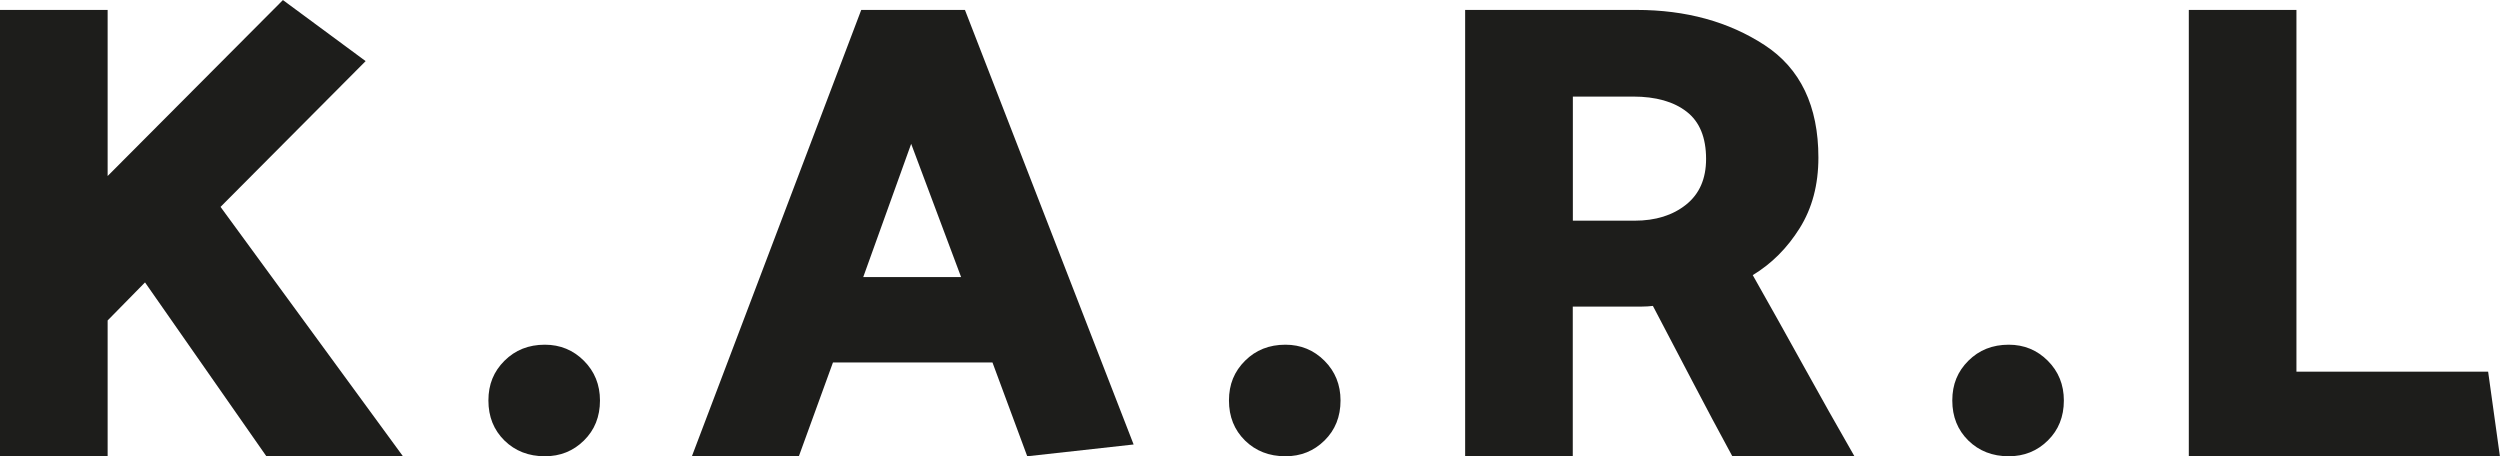
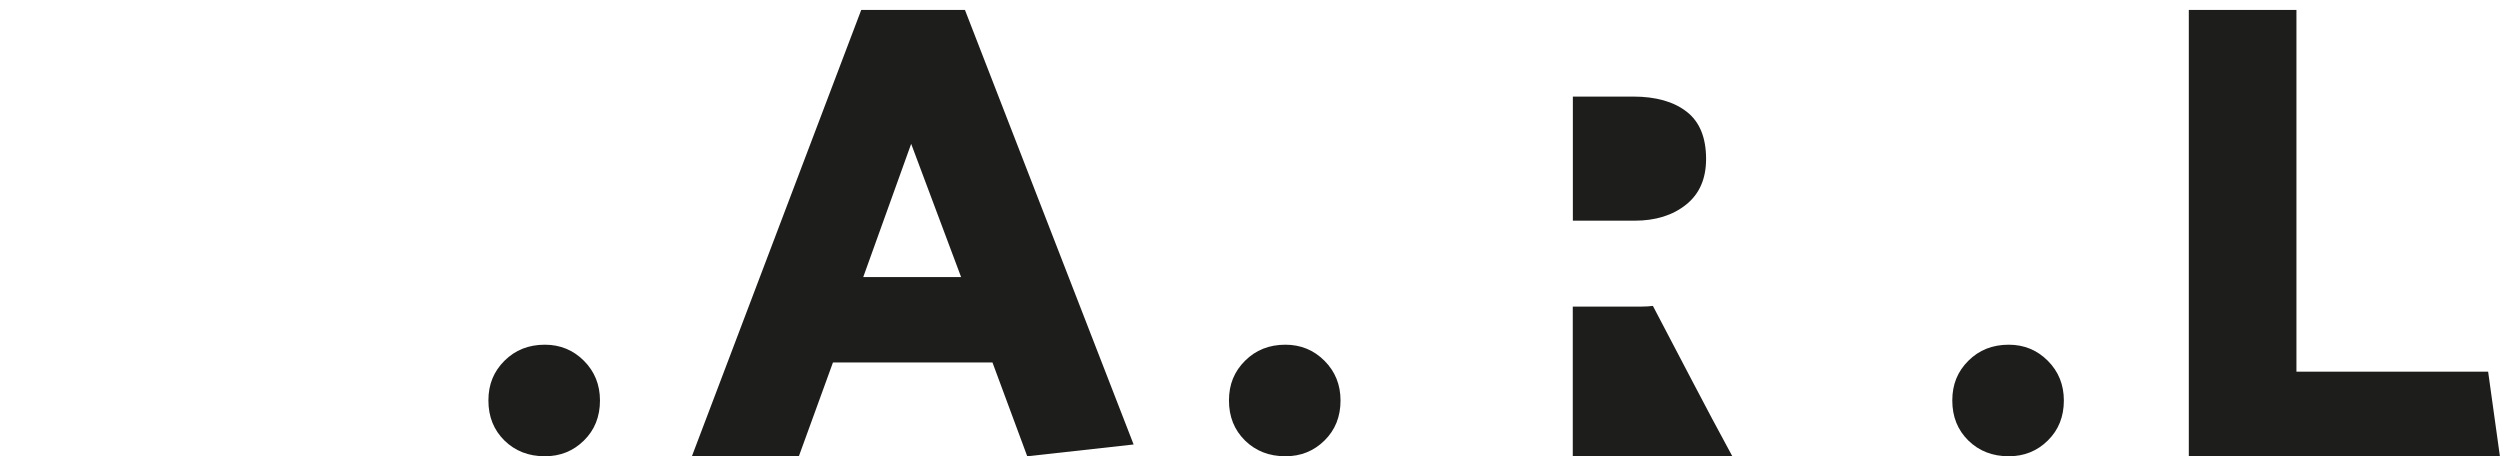
<svg xmlns="http://www.w3.org/2000/svg" id="Ebene_1" data-name="Ebene 1" width="105.46mm" height="19.25mm" viewBox="0 0 298.93 54.55">
  <defs>
    <style> .cls-1 { fill: #1d1d1b; stroke-width: 0px; } </style>
  </defs>
-   <path class="cls-1" d="M12.87,1.18v19.86L33.83,0l9.89,7.3-17.35,17.43,21.82,29.83h-16.33l-14.52-20.8-4.47,4.55v16.25H0V1.18h12.87Z" />
  <path class="cls-1" d="M71.74,47.88c0,1.94-.64,3.53-1.92,4.79-1.28,1.26-2.84,1.88-4.67,1.88-1.94,0-3.55-.63-4.83-1.88-1.28-1.26-1.92-2.85-1.92-4.79s.64-3.47,1.92-4.75c1.28-1.28,2.89-1.92,4.83-1.92,1.83,0,3.39.64,4.67,1.92,1.28,1.28,1.92,2.87,1.92,4.75Z" />
  <path class="cls-1" d="M115.38,1.18l20.17,51.96-12.72,1.41-4.16-11.22h-19.07l-4.08,11.22h-12.79L102.98,1.18h12.4ZM108.95,17.19l-5.73,15.93h11.7l-5.97-15.93Z" />
  <path class="cls-1" d="M160.29,47.88c0,1.94-.64,3.53-1.92,4.79-1.28,1.26-2.84,1.88-4.67,1.88-1.94,0-3.55-.63-4.83-1.88-1.28-1.26-1.92-2.85-1.92-4.79s.64-3.47,1.92-4.75c1.28-1.28,2.89-1.92,4.83-1.92,1.83,0,3.39.64,4.67,1.92,1.28,1.28,1.92,2.87,1.92,4.75Z" />
-   <path class="cls-1" d="M207.14,54.55c-1.62-2.98-3.22-5.98-4.79-8.99-1.57-3.01-3.14-6-4.71-8.99-.42.05-.85.08-1.3.08h-8.28v17.9h-12.87V1.18h20.49c5.91,0,11.01,1.4,15.31,4.2,4.29,2.8,6.44,7.29,6.44,13.46,0,3.25-.75,6.06-2.24,8.44-1.49,2.38-3.36,4.25-5.61,5.61,2.04,3.61,4.07,7.23,6.08,10.87,2.01,3.64,4.04,7.23,6.08,10.79h-14.6ZM195.29,11.54h-7.22v14.84h7.38c2.51,0,4.56-.64,6.16-1.92,1.6-1.28,2.39-3.1,2.39-5.46,0-2.56-.77-4.45-2.32-5.65-1.54-1.2-3.68-1.81-6.4-1.81Z" />
+   <path class="cls-1" d="M207.14,54.55c-1.62-2.98-3.22-5.98-4.79-8.99-1.57-3.01-3.14-6-4.71-8.99-.42.05-.85.08-1.3.08h-8.28v17.9h-12.87h20.49c5.91,0,11.01,1.4,15.31,4.2,4.29,2.8,6.44,7.29,6.44,13.46,0,3.25-.75,6.06-2.24,8.44-1.49,2.38-3.36,4.25-5.61,5.61,2.04,3.61,4.07,7.23,6.08,10.87,2.01,3.64,4.04,7.23,6.08,10.79h-14.6ZM195.29,11.54h-7.22v14.84h7.38c2.51,0,4.56-.64,6.16-1.92,1.6-1.28,2.39-3.1,2.39-5.46,0-2.56-.77-4.45-2.32-5.65-1.54-1.2-3.68-1.81-6.4-1.81Z" />
  <path class="cls-1" d="M246.78,47.88c0,1.94-.64,3.53-1.92,4.79-1.28,1.26-2.84,1.88-4.67,1.88-1.94,0-3.55-.63-4.83-1.88-1.28-1.26-1.92-2.85-1.92-4.79s.64-3.47,1.92-4.75c1.28-1.28,2.89-1.92,4.83-1.92,1.83,0,3.39.64,4.67,1.92,1.28,1.28,1.92,2.87,1.92,4.75Z" />
  <path class="cls-1" d="M298.93,54.55h-37.21V1.18h12.87v43.25h22.92l1.41,10.13Z" />
</svg>